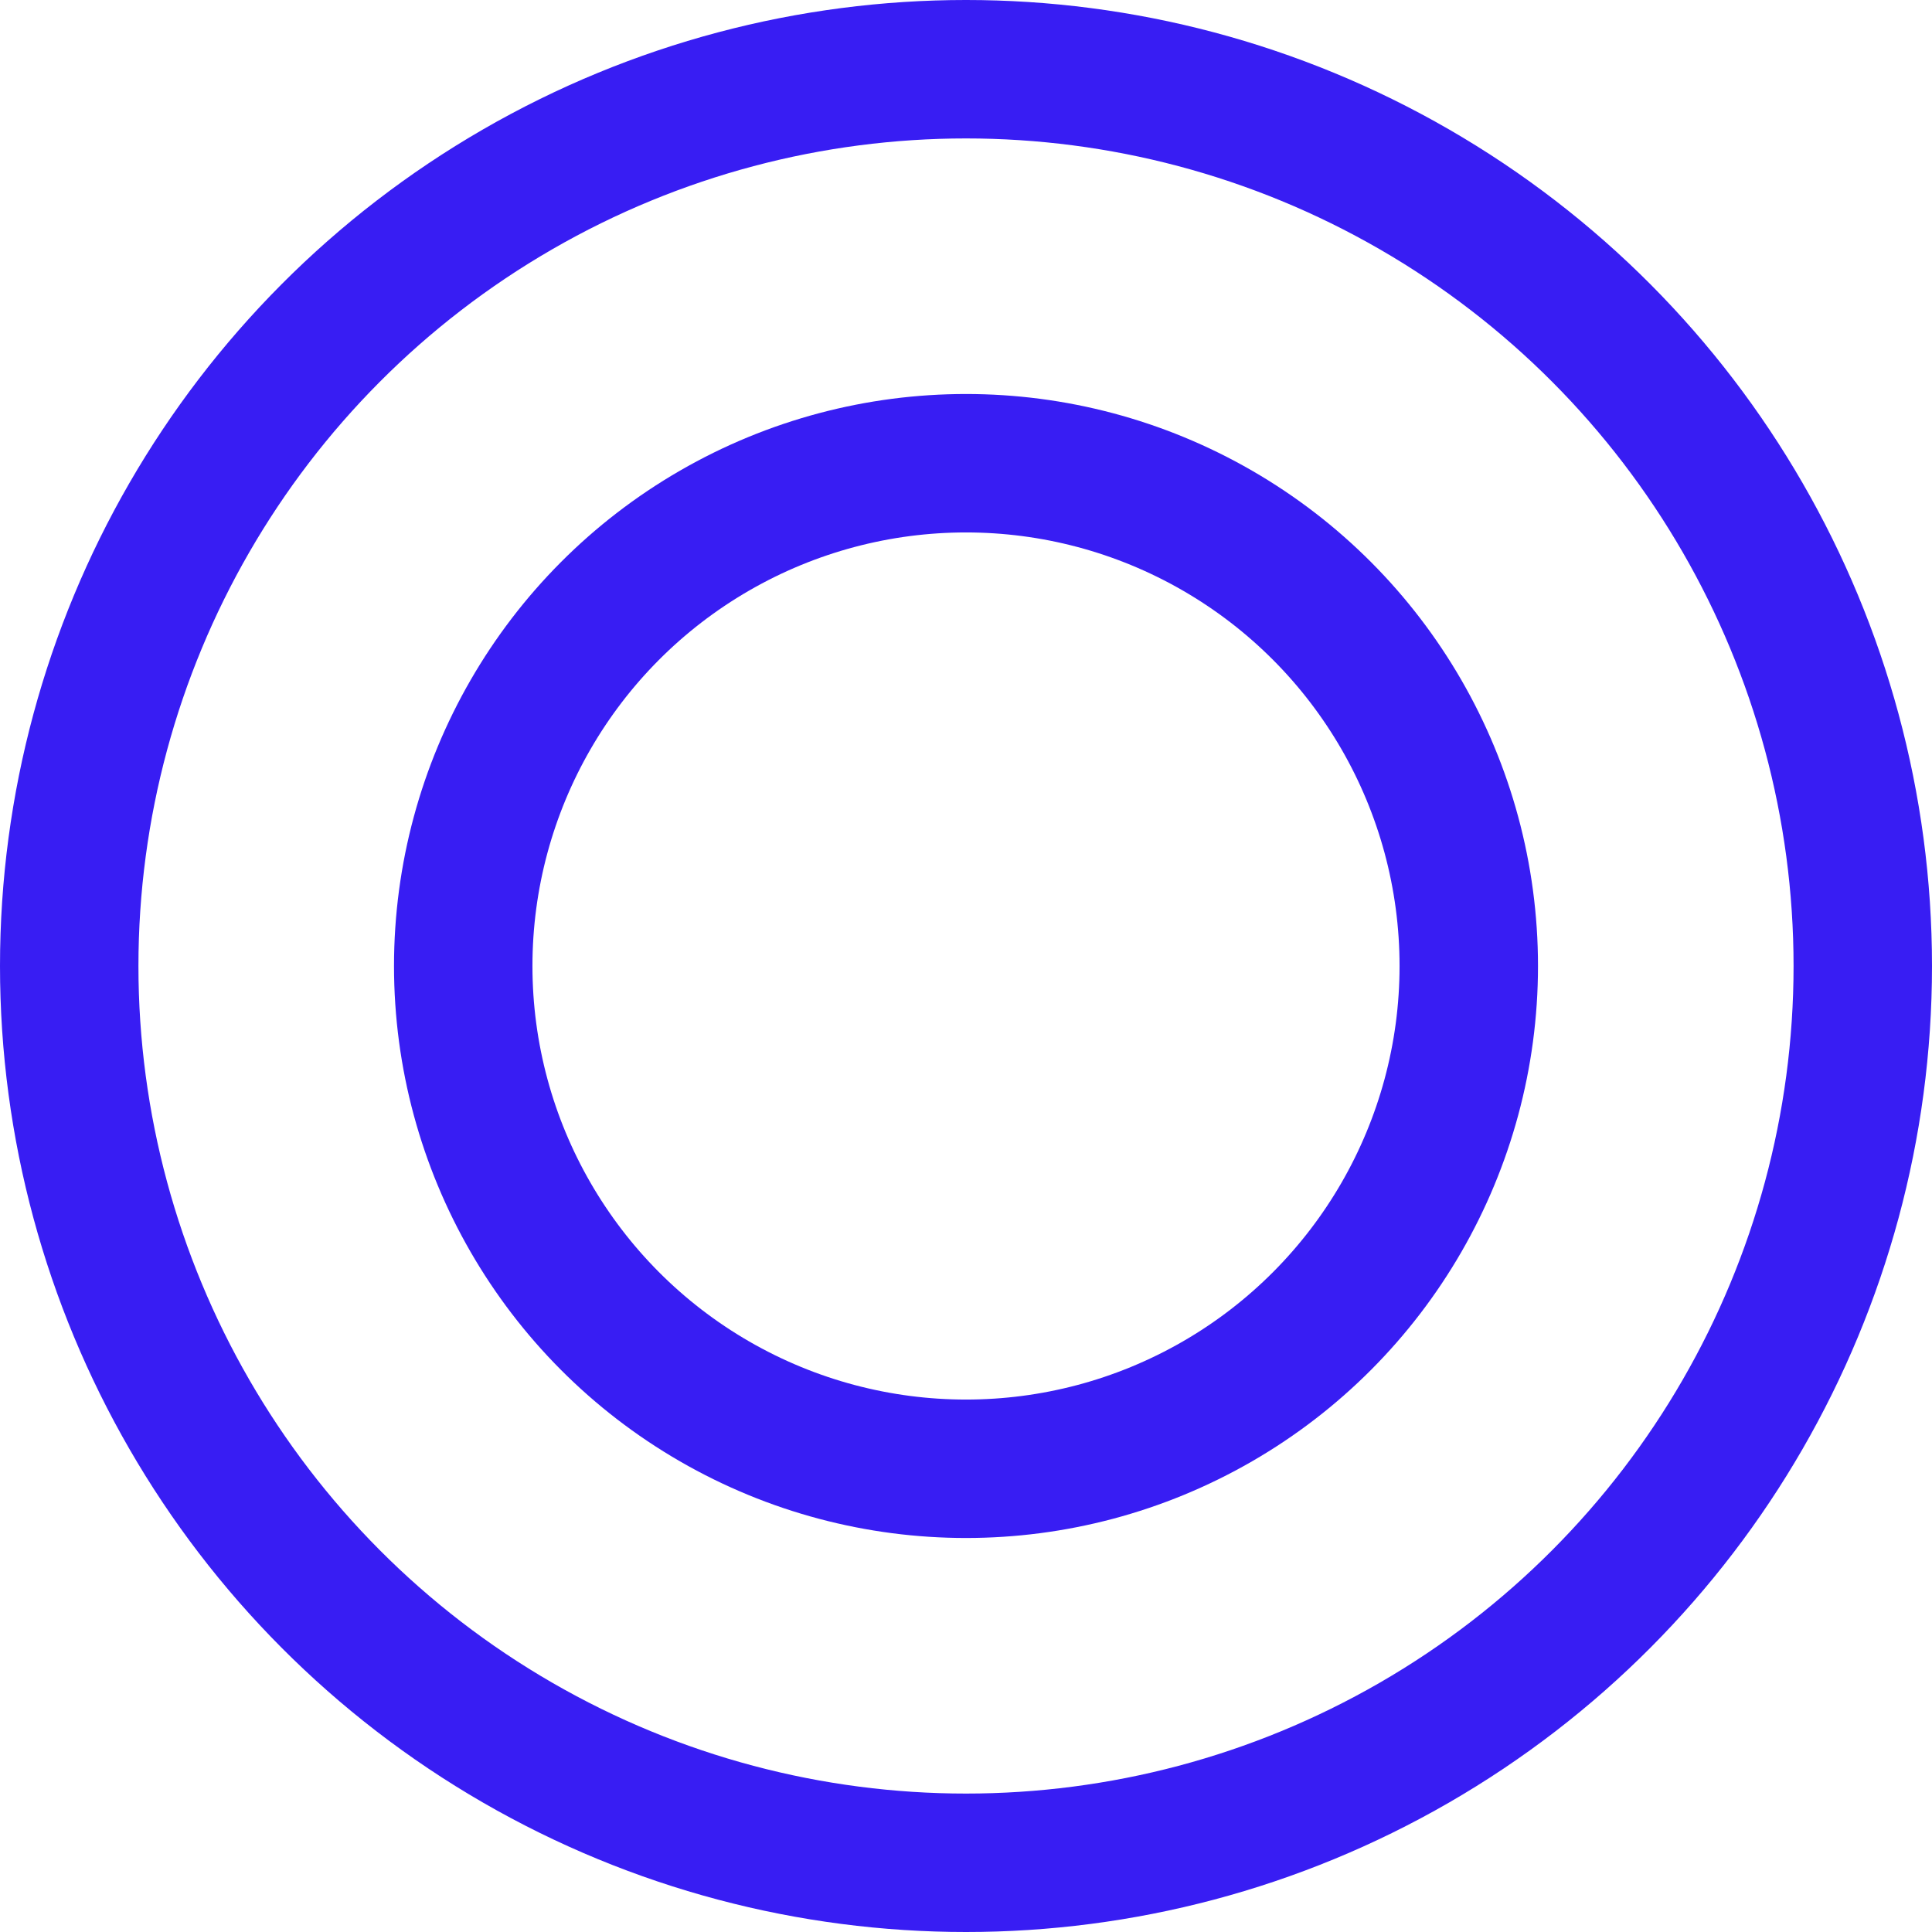
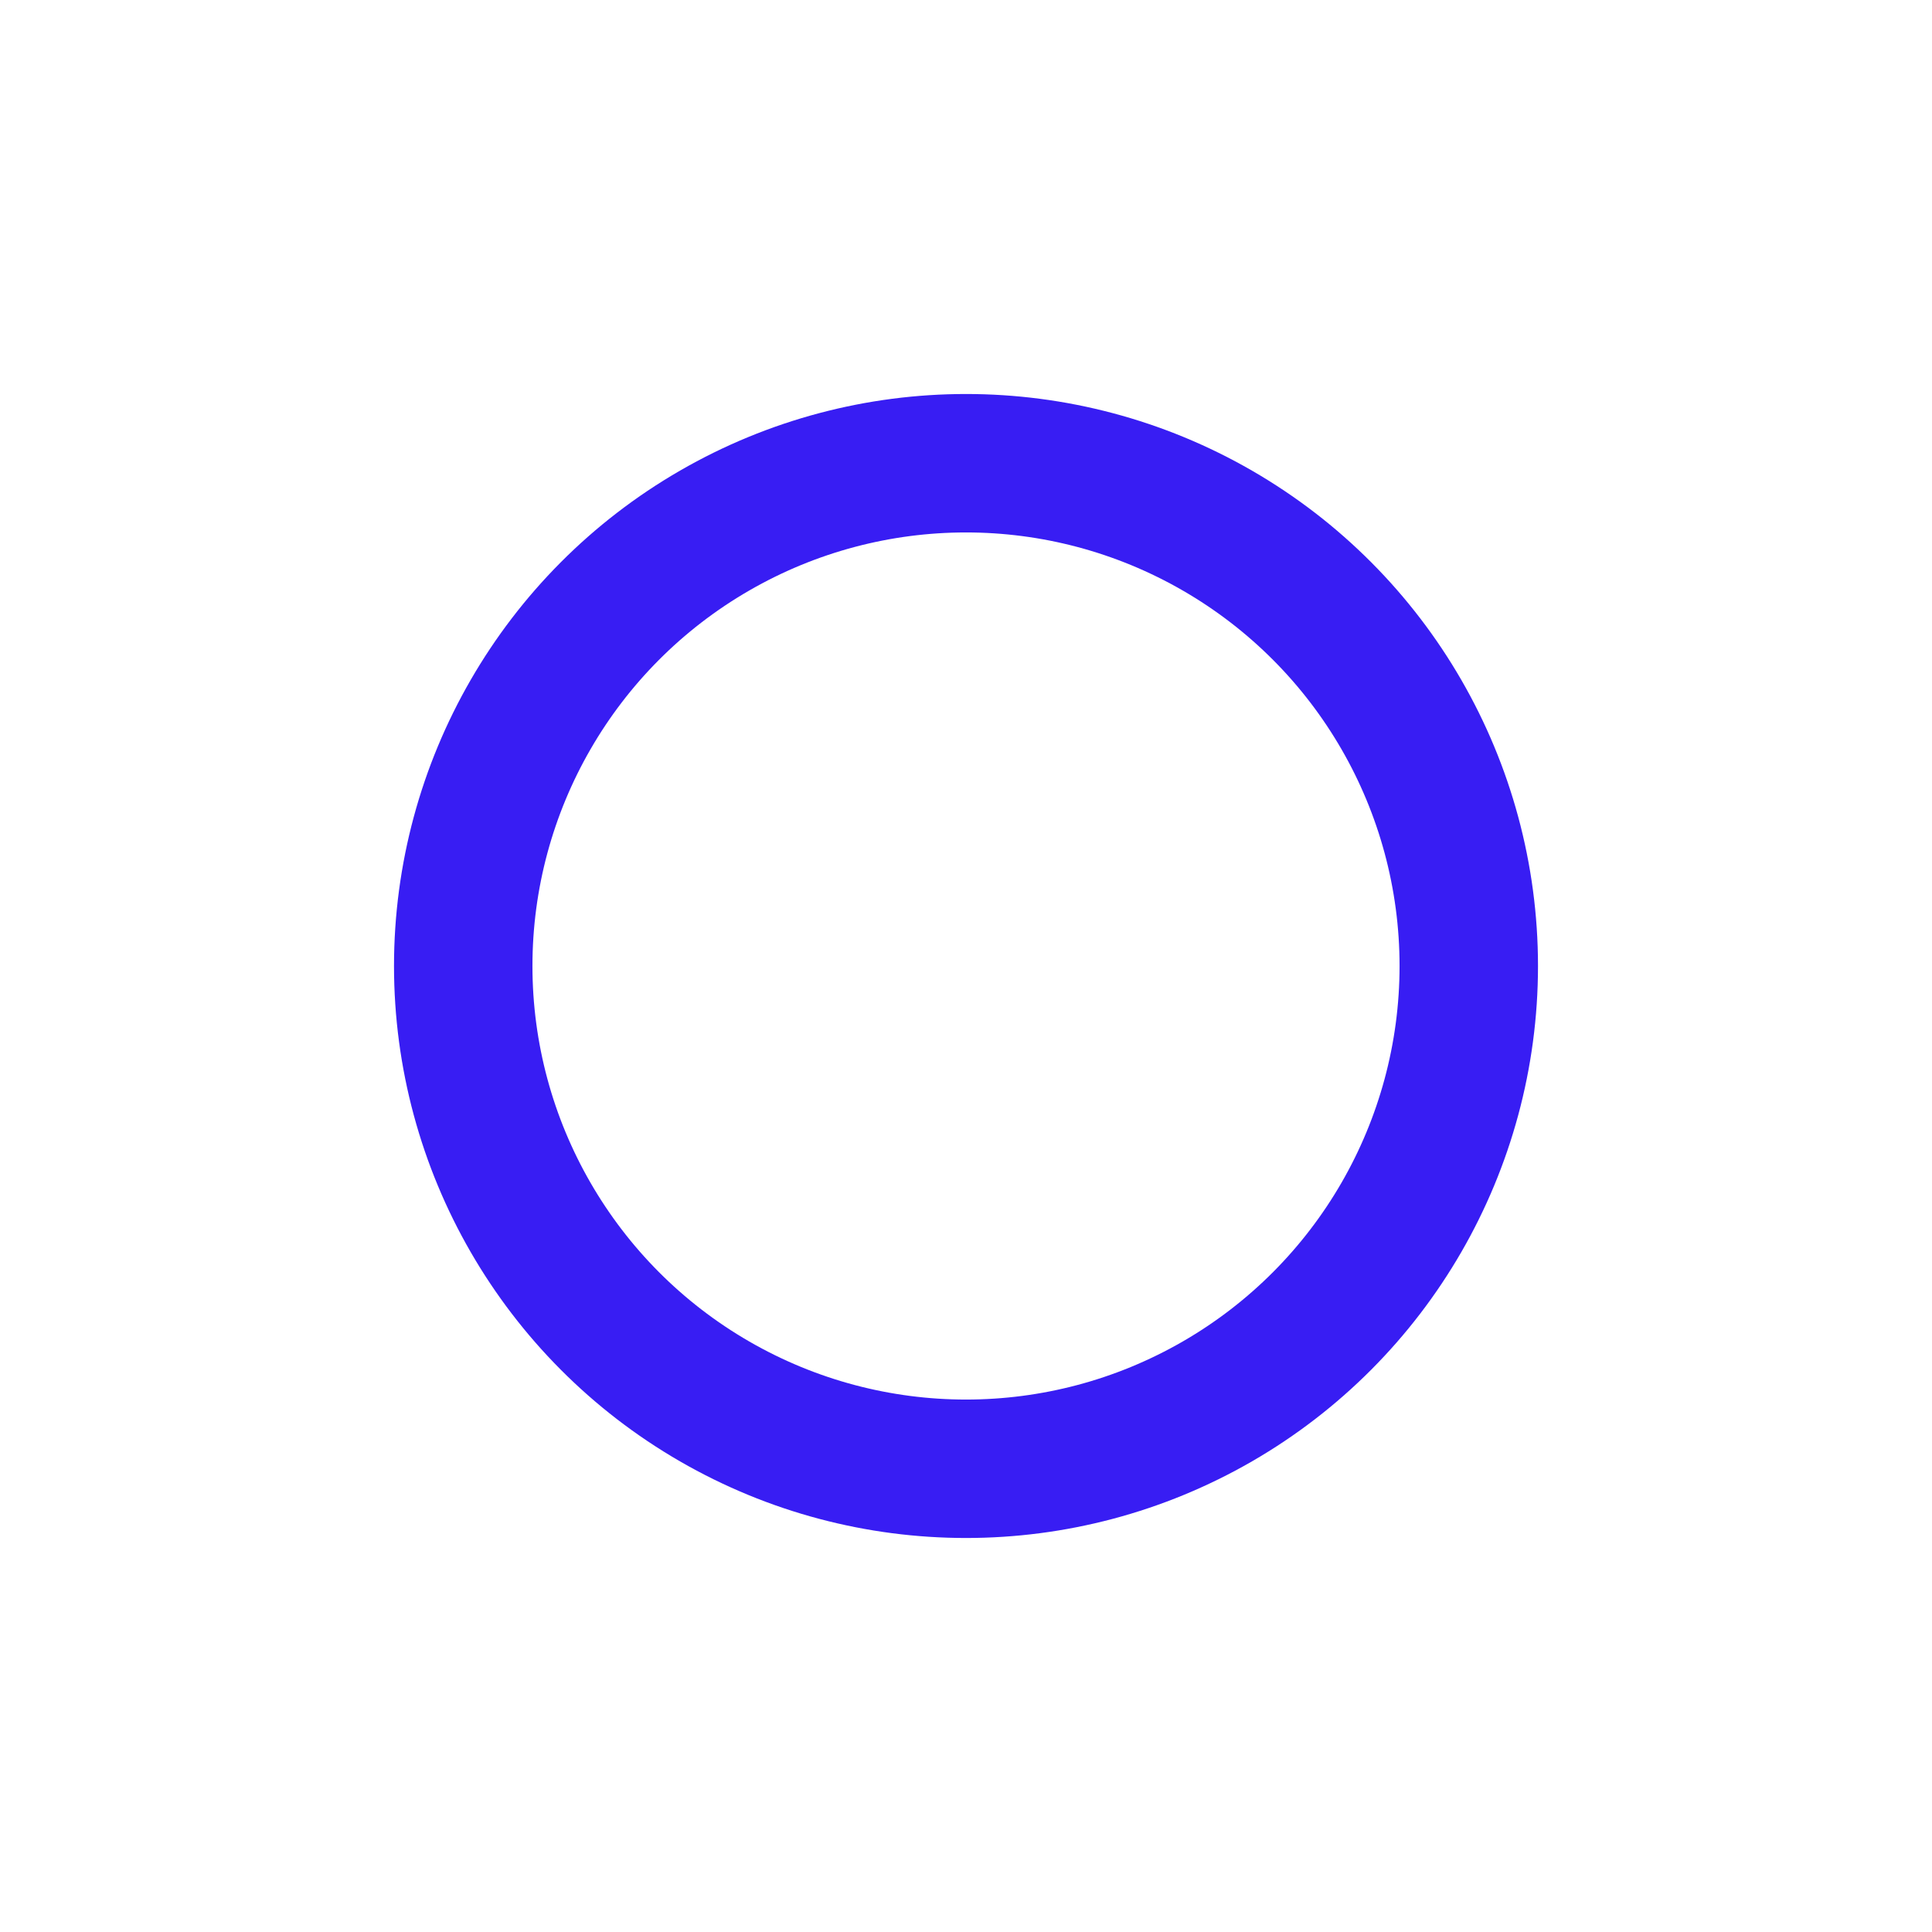
<svg xmlns="http://www.w3.org/2000/svg" width="1270" height="1270" viewBox="0 0 1270 1270">
  <g id="Group_2" data-name="Group 2" transform="translate(-1101 -477)" style="isolation: isolate">
    <g id="Ellipse_1" data-name="Ellipse 1" transform="translate(1101 477)" fill="rgba(255,255,255,0)" stroke="#381df3" stroke-width="91">
-       <circle cx="635" cy="635" r="635" stroke="none" />
-       <circle cx="635" cy="635" r="589.5" fill="none" />
-     </g>
+       </g>
    <g id="Ellipse_2" data-name="Ellipse 2" transform="translate(1360 736)" fill="rgba(255,255,255,0)" stroke="#381df3" stroke-width="91">
-       <circle cx="376" cy="376" r="376" stroke="none" />
      <circle cx="376" cy="376" r="330.5" fill="none" />
    </g>
  </g>
</svg>